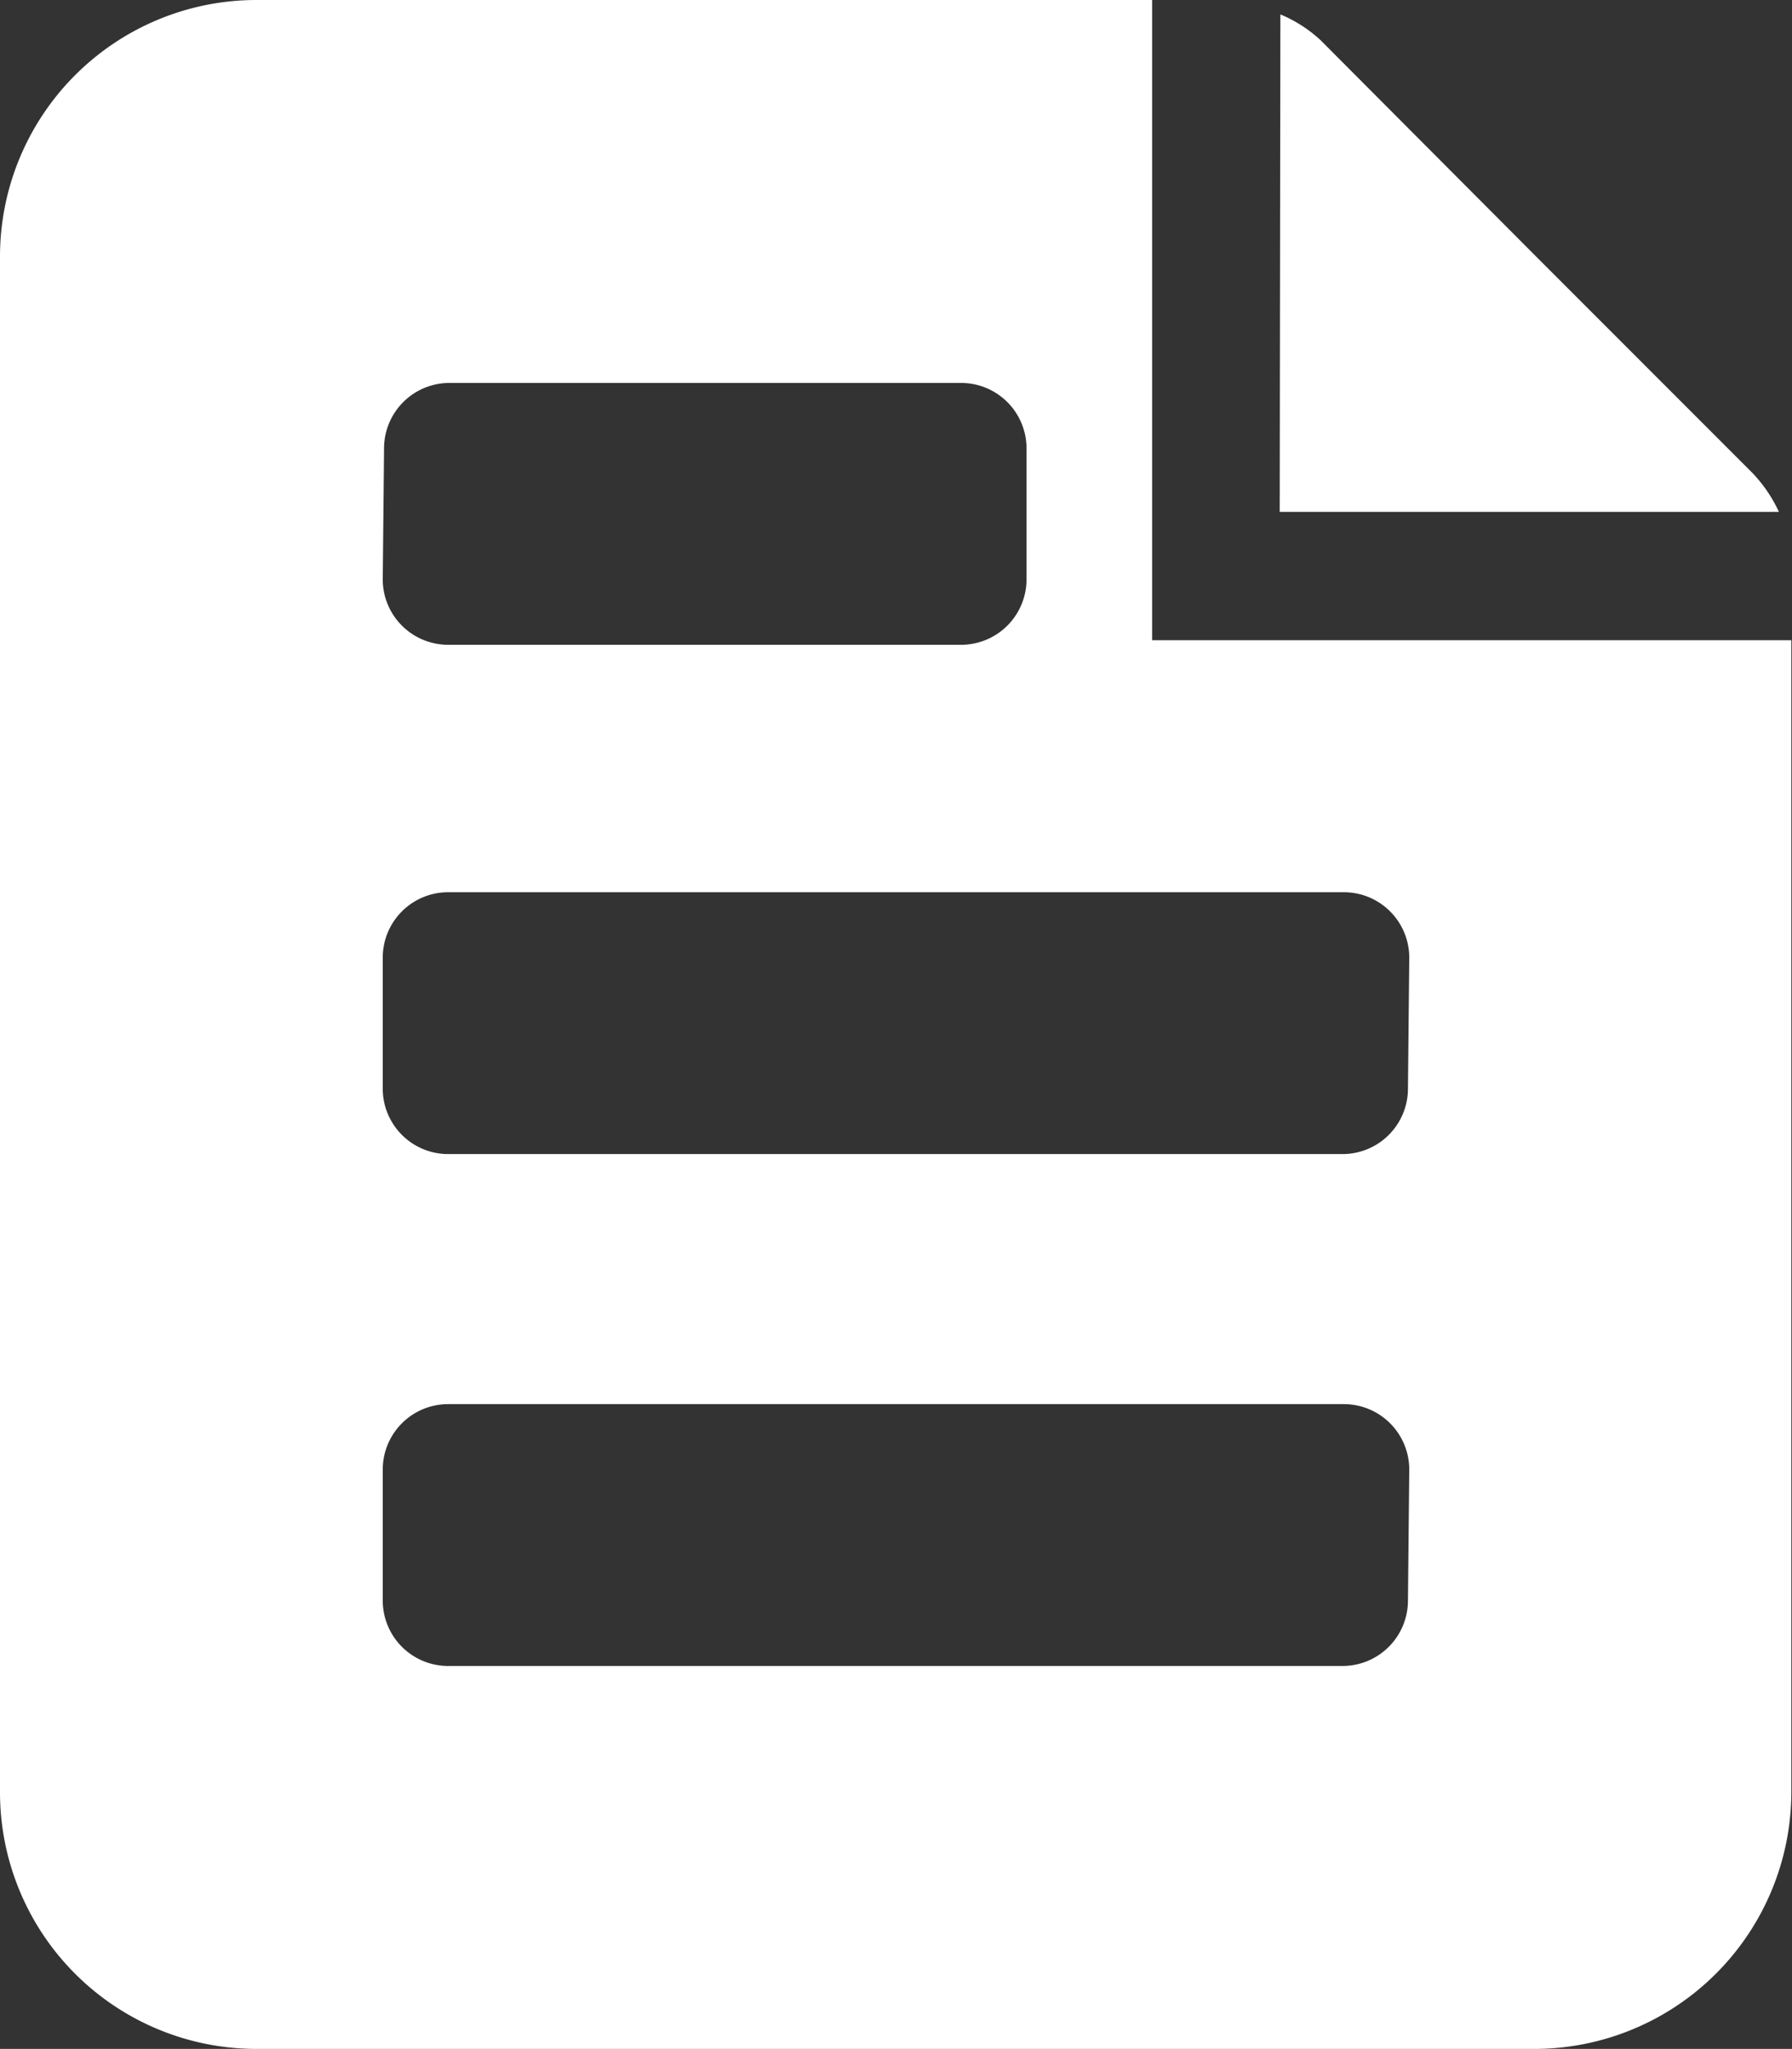
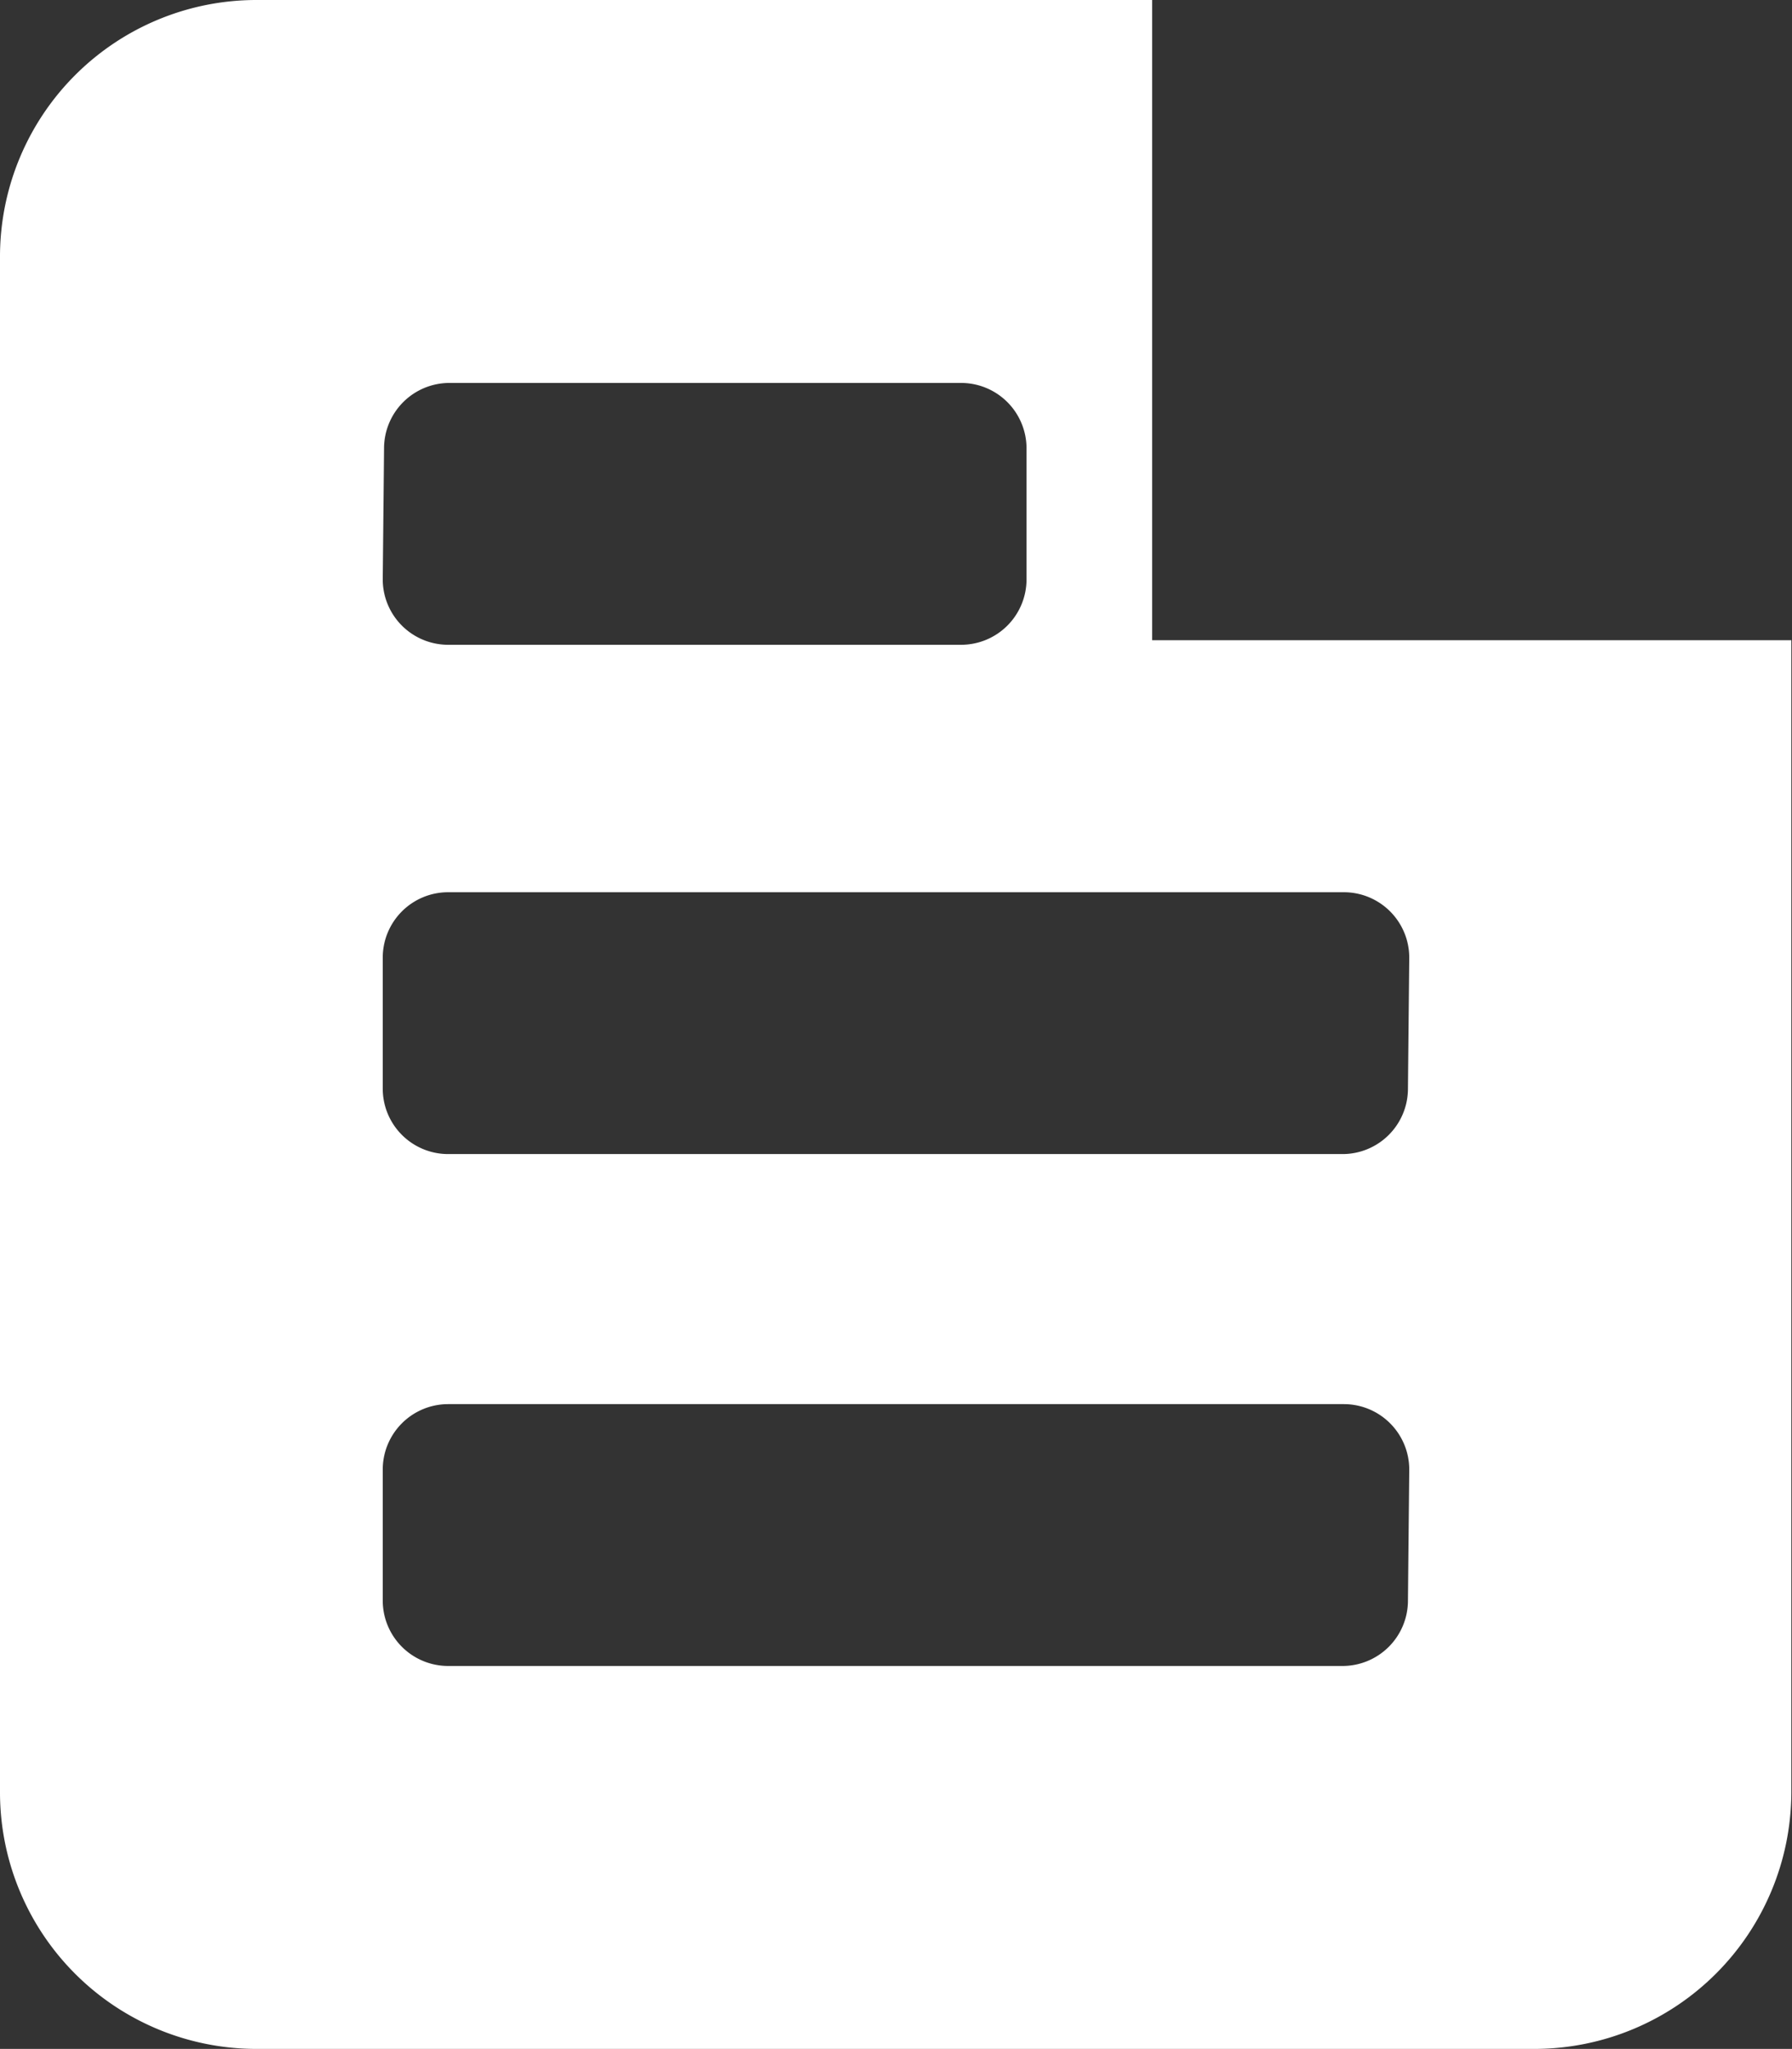
<svg xmlns="http://www.w3.org/2000/svg" viewBox="0 0 27.39 31.3">
  <rect x="0" y="0" width="27.39" height="31.3" fill="#333333" stroke="none" />
  <defs>
    <style>.cls-1{fill:#fff;}</style>
  </defs>
  <title>Ресурс 6</title>
  <g id="Слой_2" data-name="Слой 2">
    <g id="Слой_1-2" data-name="Слой 1">
-       <path class="cls-1" d="M19.56,7.82h7.63a2.19,2.19,0,0,0-.4-.59l-3.3-3.3L20.18.61a2.08,2.08,0,0,0-.61-.39Z" />
      <path class="cls-1" d="M17.61,9.78h0V0H3.91A3.92,3.92,0,0,0,0,3.91V27.39A3.92,3.92,0,0,0,3.91,31.3H23.47a3.93,3.93,0,0,0,3.91-3.91V9.78ZM5.87,6.85a1,1,0,0,1,1-1h7.82a1,1,0,0,1,1,1v2a1,1,0,0,1-1,1H6.85a1,1,0,0,1-1-1ZM21.52,24.45a1,1,0,0,1-1,1H6.85a1,1,0,0,1-1-1v-2a1,1,0,0,1,1-1H20.54a1,1,0,0,1,1,1Zm0-7.82a1,1,0,0,1-1,1H6.85a1,1,0,0,1-1-1v-2a1,1,0,0,1,1-1H20.54a1,1,0,0,1,1,1Z" />
    </g>
  </g>
</svg>